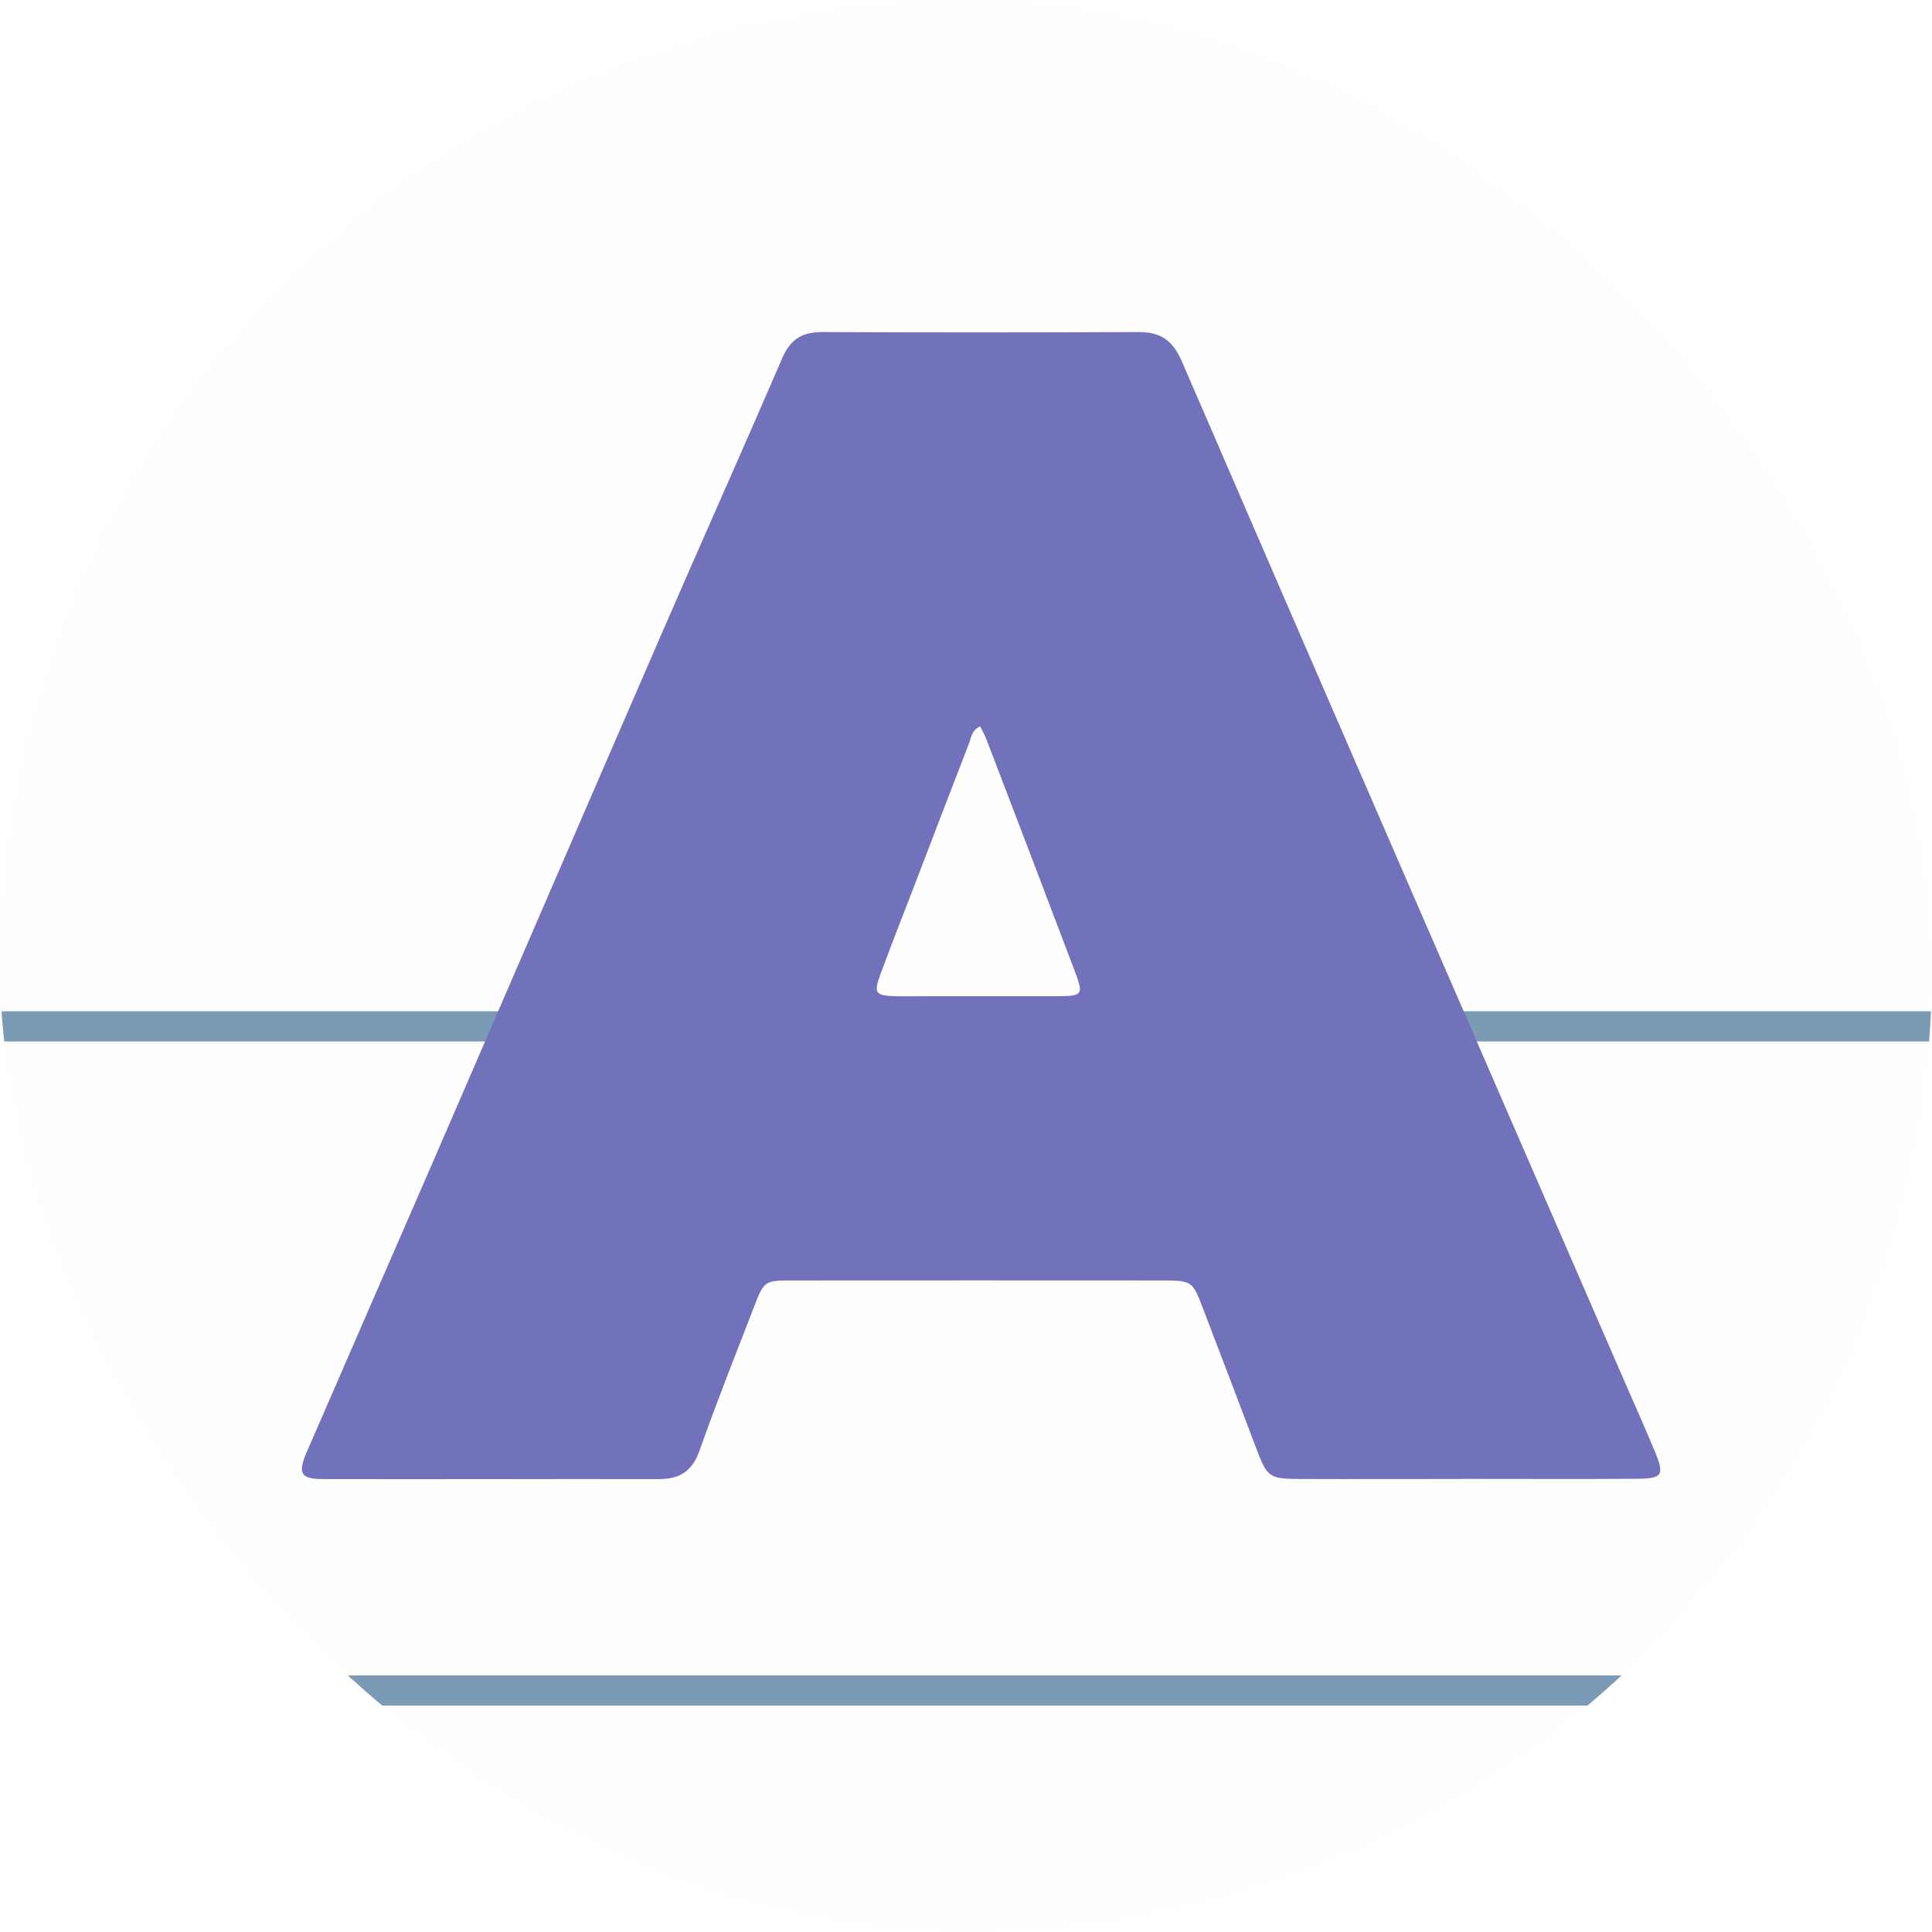
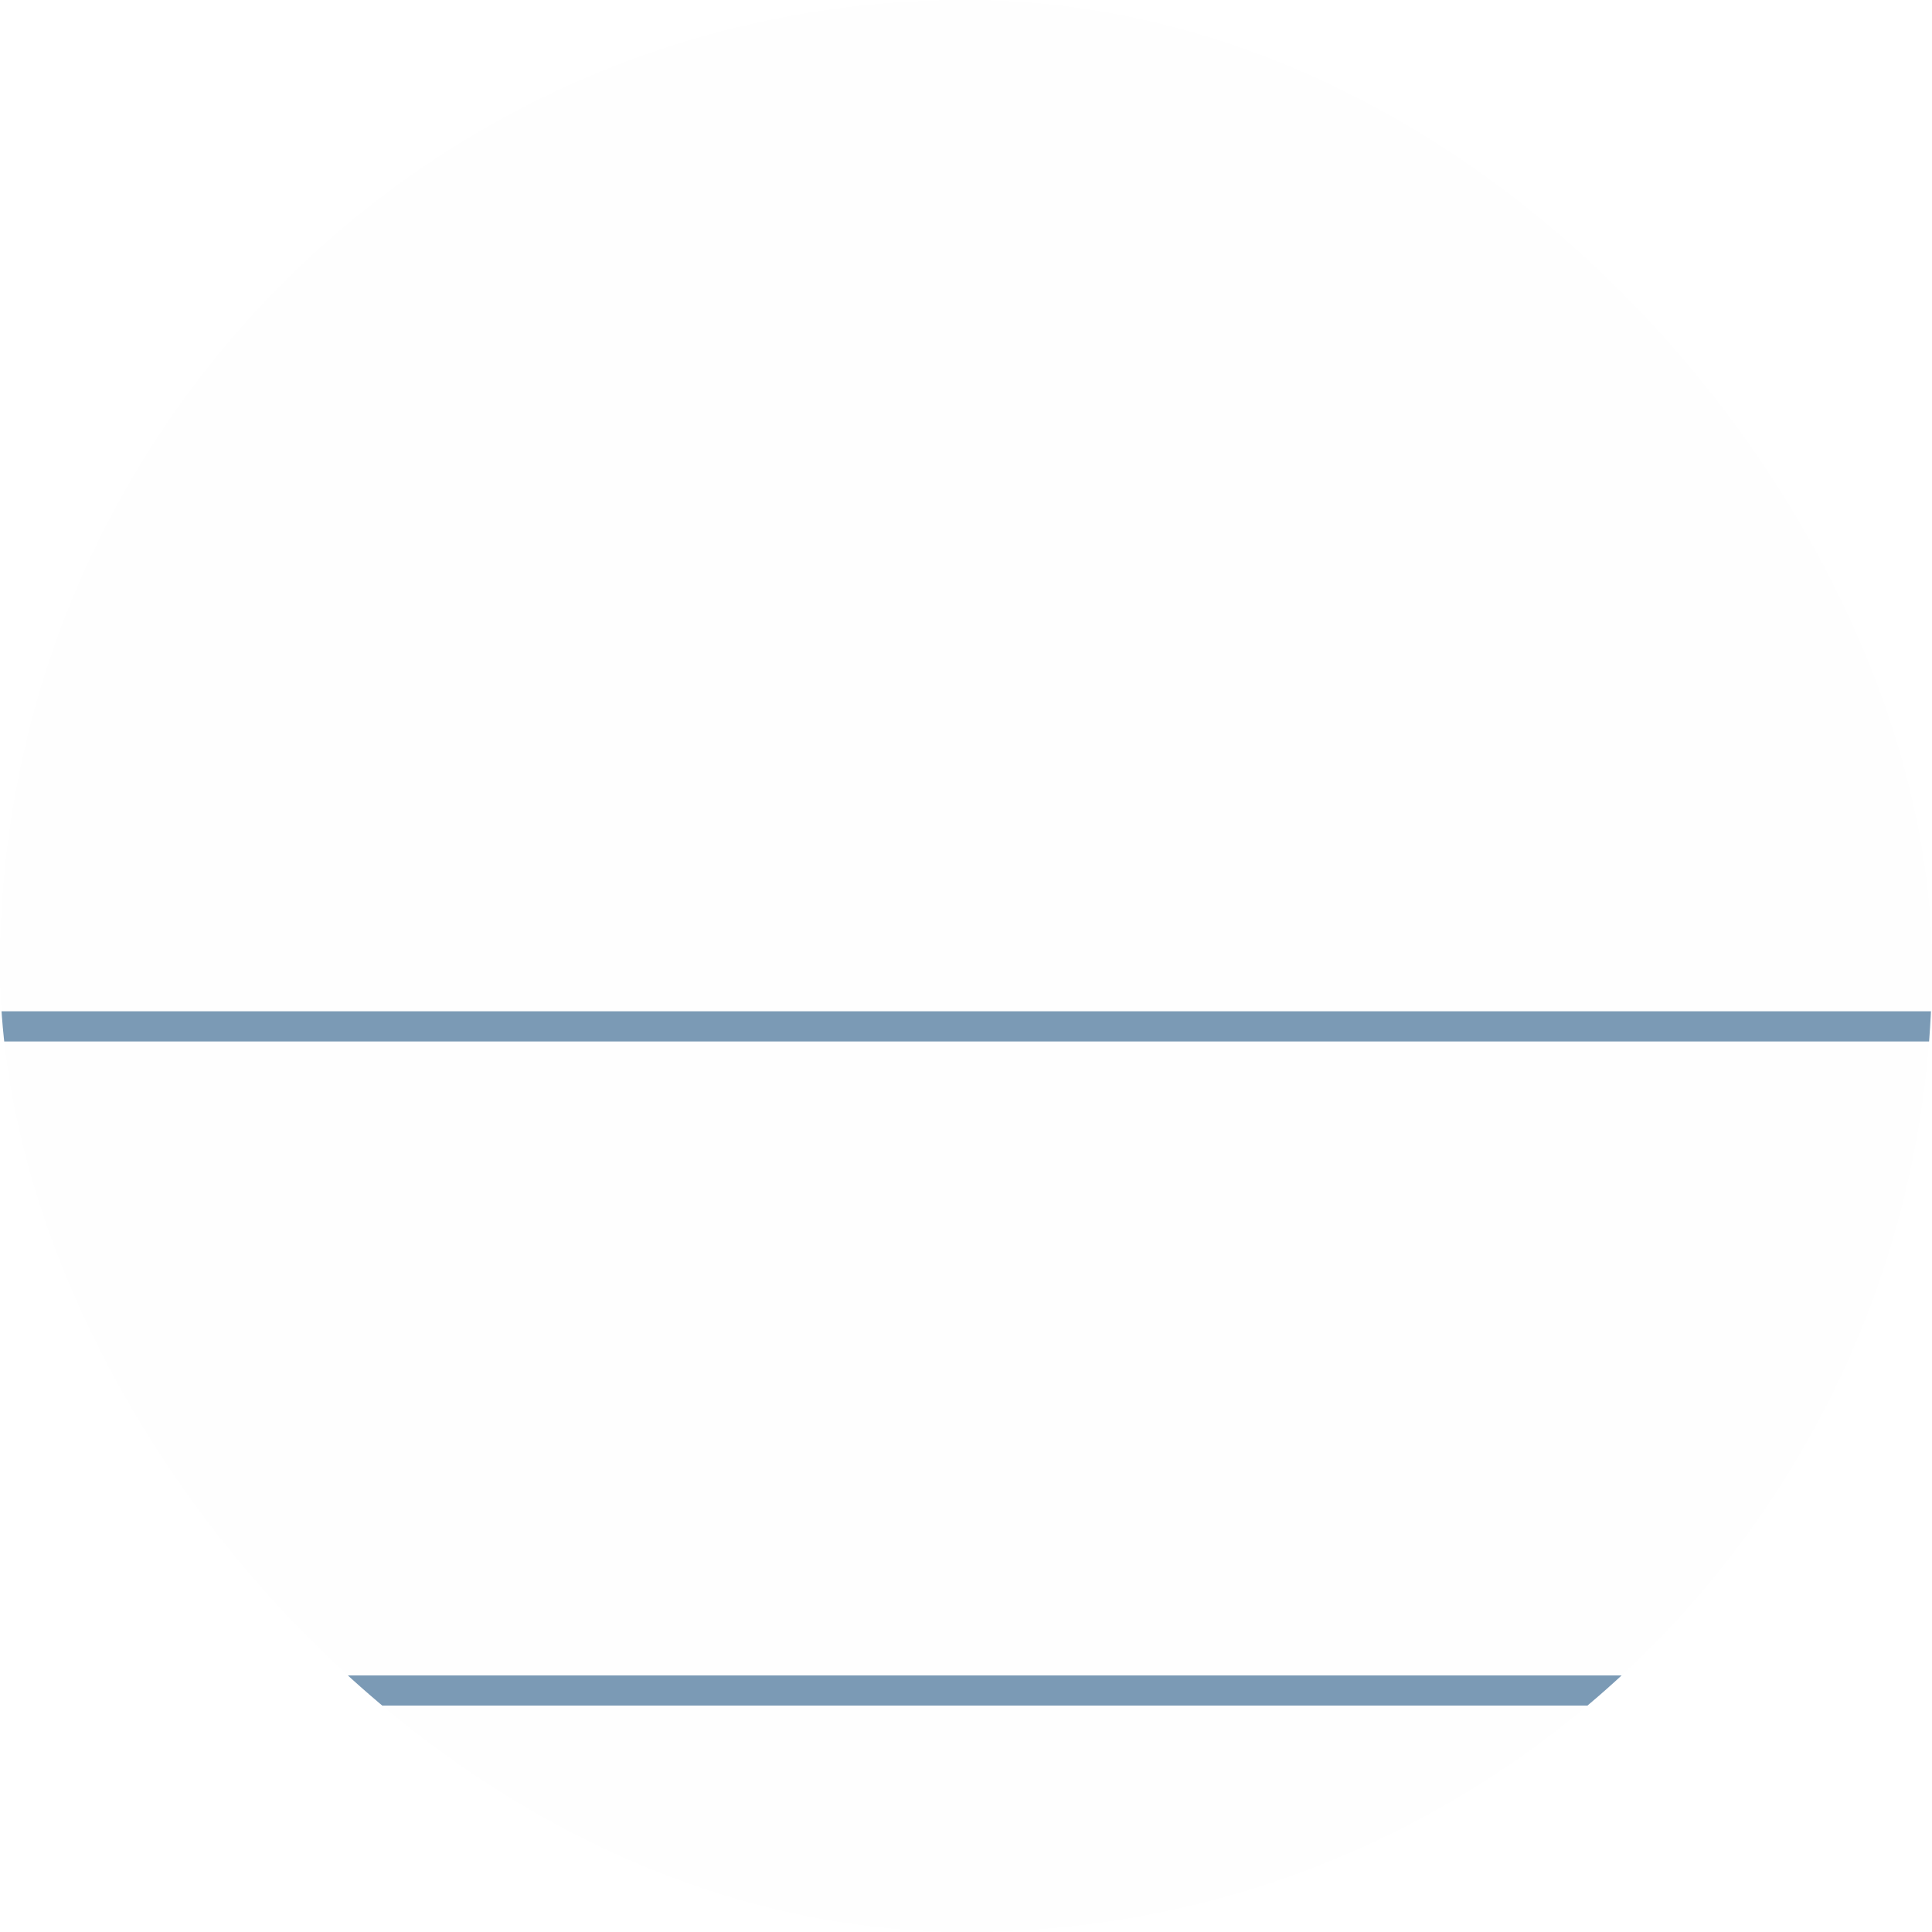
<svg xmlns="http://www.w3.org/2000/svg" width="64" height="64" viewBox="0 0 64 64" fill="none">
  <g clip-path="url(#clip0_1268_68)">
    <rect width="64" height="64" rx="32" fill="#FEFEFE" />
    <path d="M-50 34H105" stroke="#7B9AB5" stroke-linecap="round" />
    <path d="M-50 56H105" stroke="#7B9AB5" stroke-linecap="round" />
    <g filter="url(#filter0_d_1268_68)">
-       <path d="M48.482 48.993C46.671 48.993 44.864 49 43.053 48.993C42.042 48.99 41.977 48.934 41.615 47.98C41.021 46.415 40.428 44.846 39.828 43.285C39.511 42.456 39.466 42.421 38.569 42.417C34.461 42.414 30.357 42.414 26.249 42.417C25.314 42.417 25.311 42.424 24.956 43.347C24.355 44.909 23.731 46.467 23.176 48.046C22.934 48.729 22.524 48.997 21.834 48.997C18.13 48.99 14.426 49.007 10.721 48.997C9.959 48.997 9.852 48.816 10.162 48.098C11.539 44.919 12.929 41.744 14.308 38.566C16.847 32.712 19.372 26.855 21.913 21.001C23.235 17.954 24.593 14.925 25.908 11.874C26.173 11.253 26.559 11 27.222 11C30.726 11.017 34.23 11.014 37.731 11C38.459 11 38.852 11.281 39.152 11.975C44.032 23.267 48.941 34.544 53.842 45.825C54.176 46.592 54.521 47.355 54.838 48.129C55.139 48.861 55.063 48.979 54.252 48.986C52.328 49 50.403 48.99 48.478 48.99L48.482 48.993ZM32.468 24.058C32.171 24.214 32.171 24.439 32.102 24.62C31.498 26.178 30.902 27.736 30.305 29.297C29.922 30.293 29.529 31.282 29.163 32.282C28.936 32.903 28.998 32.979 29.646 33C29.991 33.01 30.333 33 30.678 33C32.081 33 33.485 33 34.886 33C35.903 33 35.913 32.993 35.568 32.077C34.61 29.544 33.644 27.018 32.675 24.488C32.626 24.356 32.554 24.235 32.468 24.061V24.058Z" fill="#7271BC" />
-     </g>
+       </g>
  </g>
  <defs>
    <filter id="filter0_d_1268_68" x="2" y="3" width="61" height="54" filterUnits="userSpaceOnUse" color-interpolation-filters="sRGB">
      <feFlood flood-opacity="0" result="BackgroundImageFix" />
      <feColorMatrix in="SourceAlpha" type="matrix" values="0 0 0 0 0 0 0 0 0 0 0 0 0 0 0 0 0 0 127 0" result="hardAlpha" />
      <feOffset />
      <feGaussianBlur stdDeviation="4" />
      <feComposite in2="hardAlpha" operator="out" />
      <feColorMatrix type="matrix" values="0 0 0 0 0 0 0 0 0 0 0 0 0 0 0 0 0 0 0.3 0" />
      <feBlend mode="normal" in2="BackgroundImageFix" result="effect1_dropShadow_1268_68" />
      <feBlend mode="normal" in="SourceGraphic" in2="effect1_dropShadow_1268_68" result="shape" />
    </filter>
    <clipPath id="clip0_1268_68">
      <rect width="64" height="64" rx="32" fill="white" />
    </clipPath>
  </defs>
</svg>